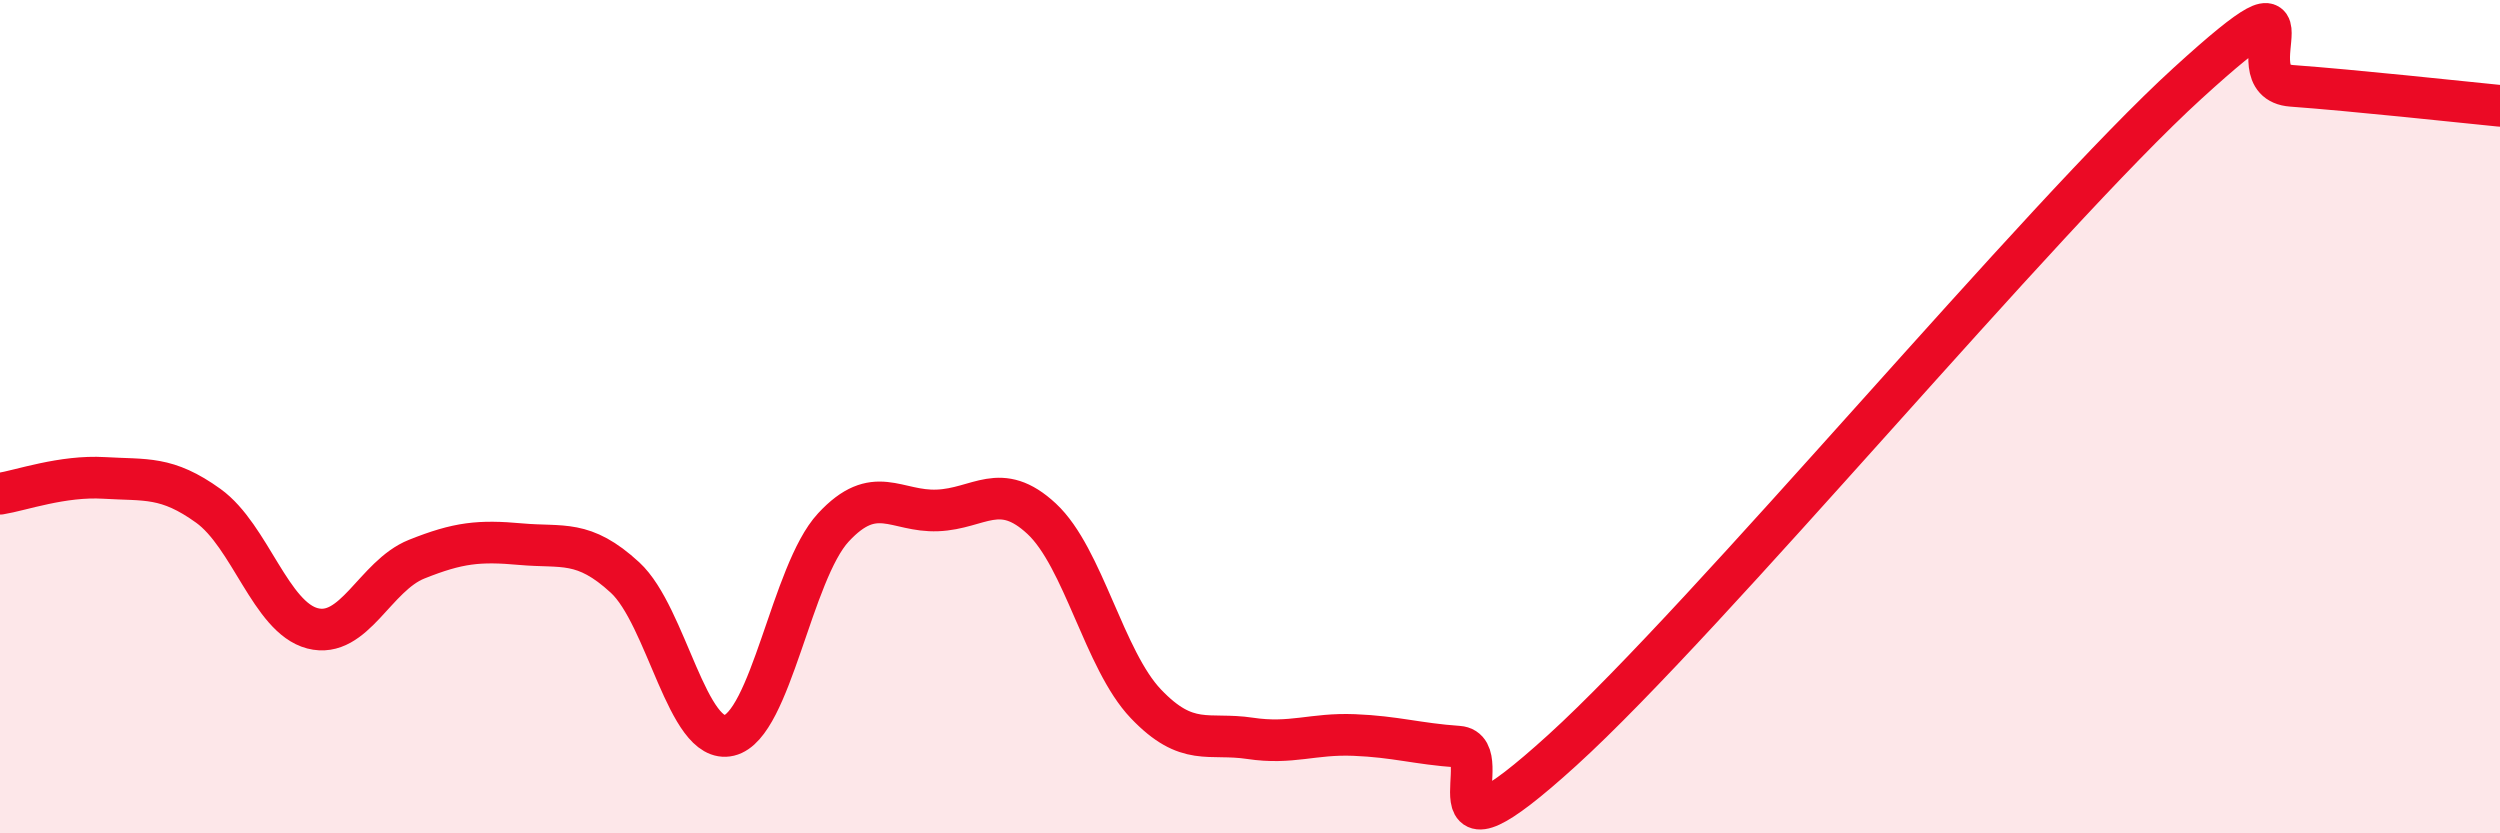
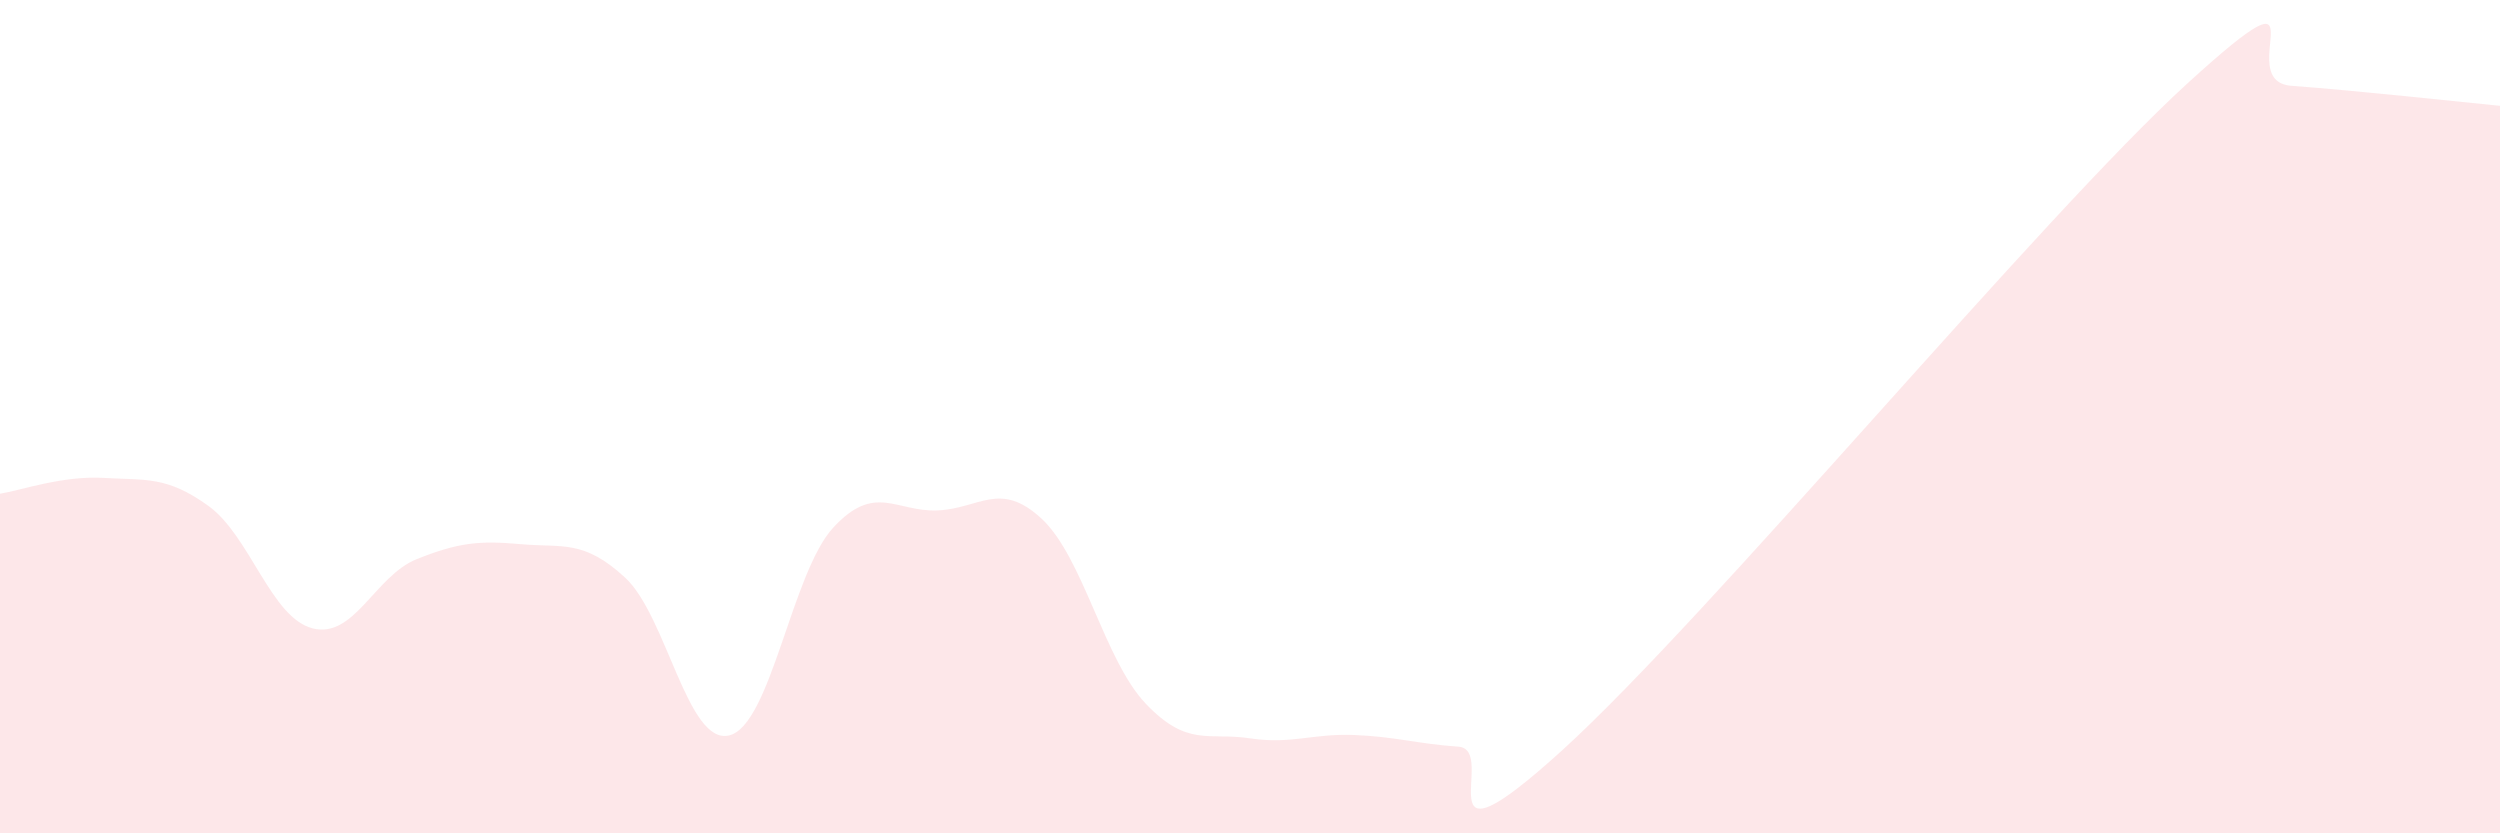
<svg xmlns="http://www.w3.org/2000/svg" width="60" height="20" viewBox="0 0 60 20">
  <path d="M 0,11.85 C 0.5,11.77 1.5,11.41 2.5,11.47 C 3.5,11.53 4,11.42 5,12.14 C 6,12.86 6.5,14.82 7.5,15.08 C 8.5,15.34 9,13.82 10,13.42 C 11,13.02 11.5,12.97 12.5,13.06 C 13.5,13.15 14,12.94 15,13.86 C 16,14.78 16.5,17.89 17.5,17.65 C 18.5,17.41 19,13.74 20,12.66 C 21,11.58 21.5,12.29 22.5,12.25 C 23.5,12.21 24,11.52 25,12.45 C 26,13.38 26.5,15.84 27.5,16.89 C 28.5,17.94 29,17.57 30,17.72 C 31,17.87 31.5,17.6 32.5,17.64 C 33.5,17.68 34,17.85 35,17.92 C 36,17.99 34,21.18 37.5,18 C 41,14.82 49,5.19 52.5,2 C 56,-1.19 53.5,1.95 55,2.06 C 56.5,2.17 59,2.44 60,2.54L60 20L0 20Z" fill="#EB0A25" opacity="0.1" stroke-linecap="round" stroke-linejoin="round" />
-   <path d="M 0,11.85 C 0.5,11.77 1.5,11.41 2.5,11.47 C 3.5,11.53 4,11.42 5,12.14 C 6,12.86 6.5,14.82 7.5,15.08 C 8.5,15.34 9,13.82 10,13.42 C 11,13.02 11.5,12.97 12.5,13.06 C 13.5,13.15 14,12.94 15,13.86 C 16,14.78 16.5,17.89 17.5,17.65 C 18.5,17.41 19,13.74 20,12.66 C 21,11.58 21.5,12.29 22.5,12.25 C 23.5,12.21 24,11.52 25,12.45 C 26,13.38 26.5,15.84 27.5,16.89 C 28.5,17.94 29,17.57 30,17.72 C 31,17.87 31.5,17.6 32.5,17.64 C 33.5,17.68 34,17.85 35,17.92 C 36,17.99 34,21.18 37.5,18 C 41,14.82 49,5.19 52.5,2 C 56,-1.19 53.5,1.95 55,2.06 C 56.5,2.17 59,2.44 60,2.54" stroke="#EB0A25" stroke-width="1" fill="none" stroke-linecap="round" stroke-linejoin="round" />
</svg>